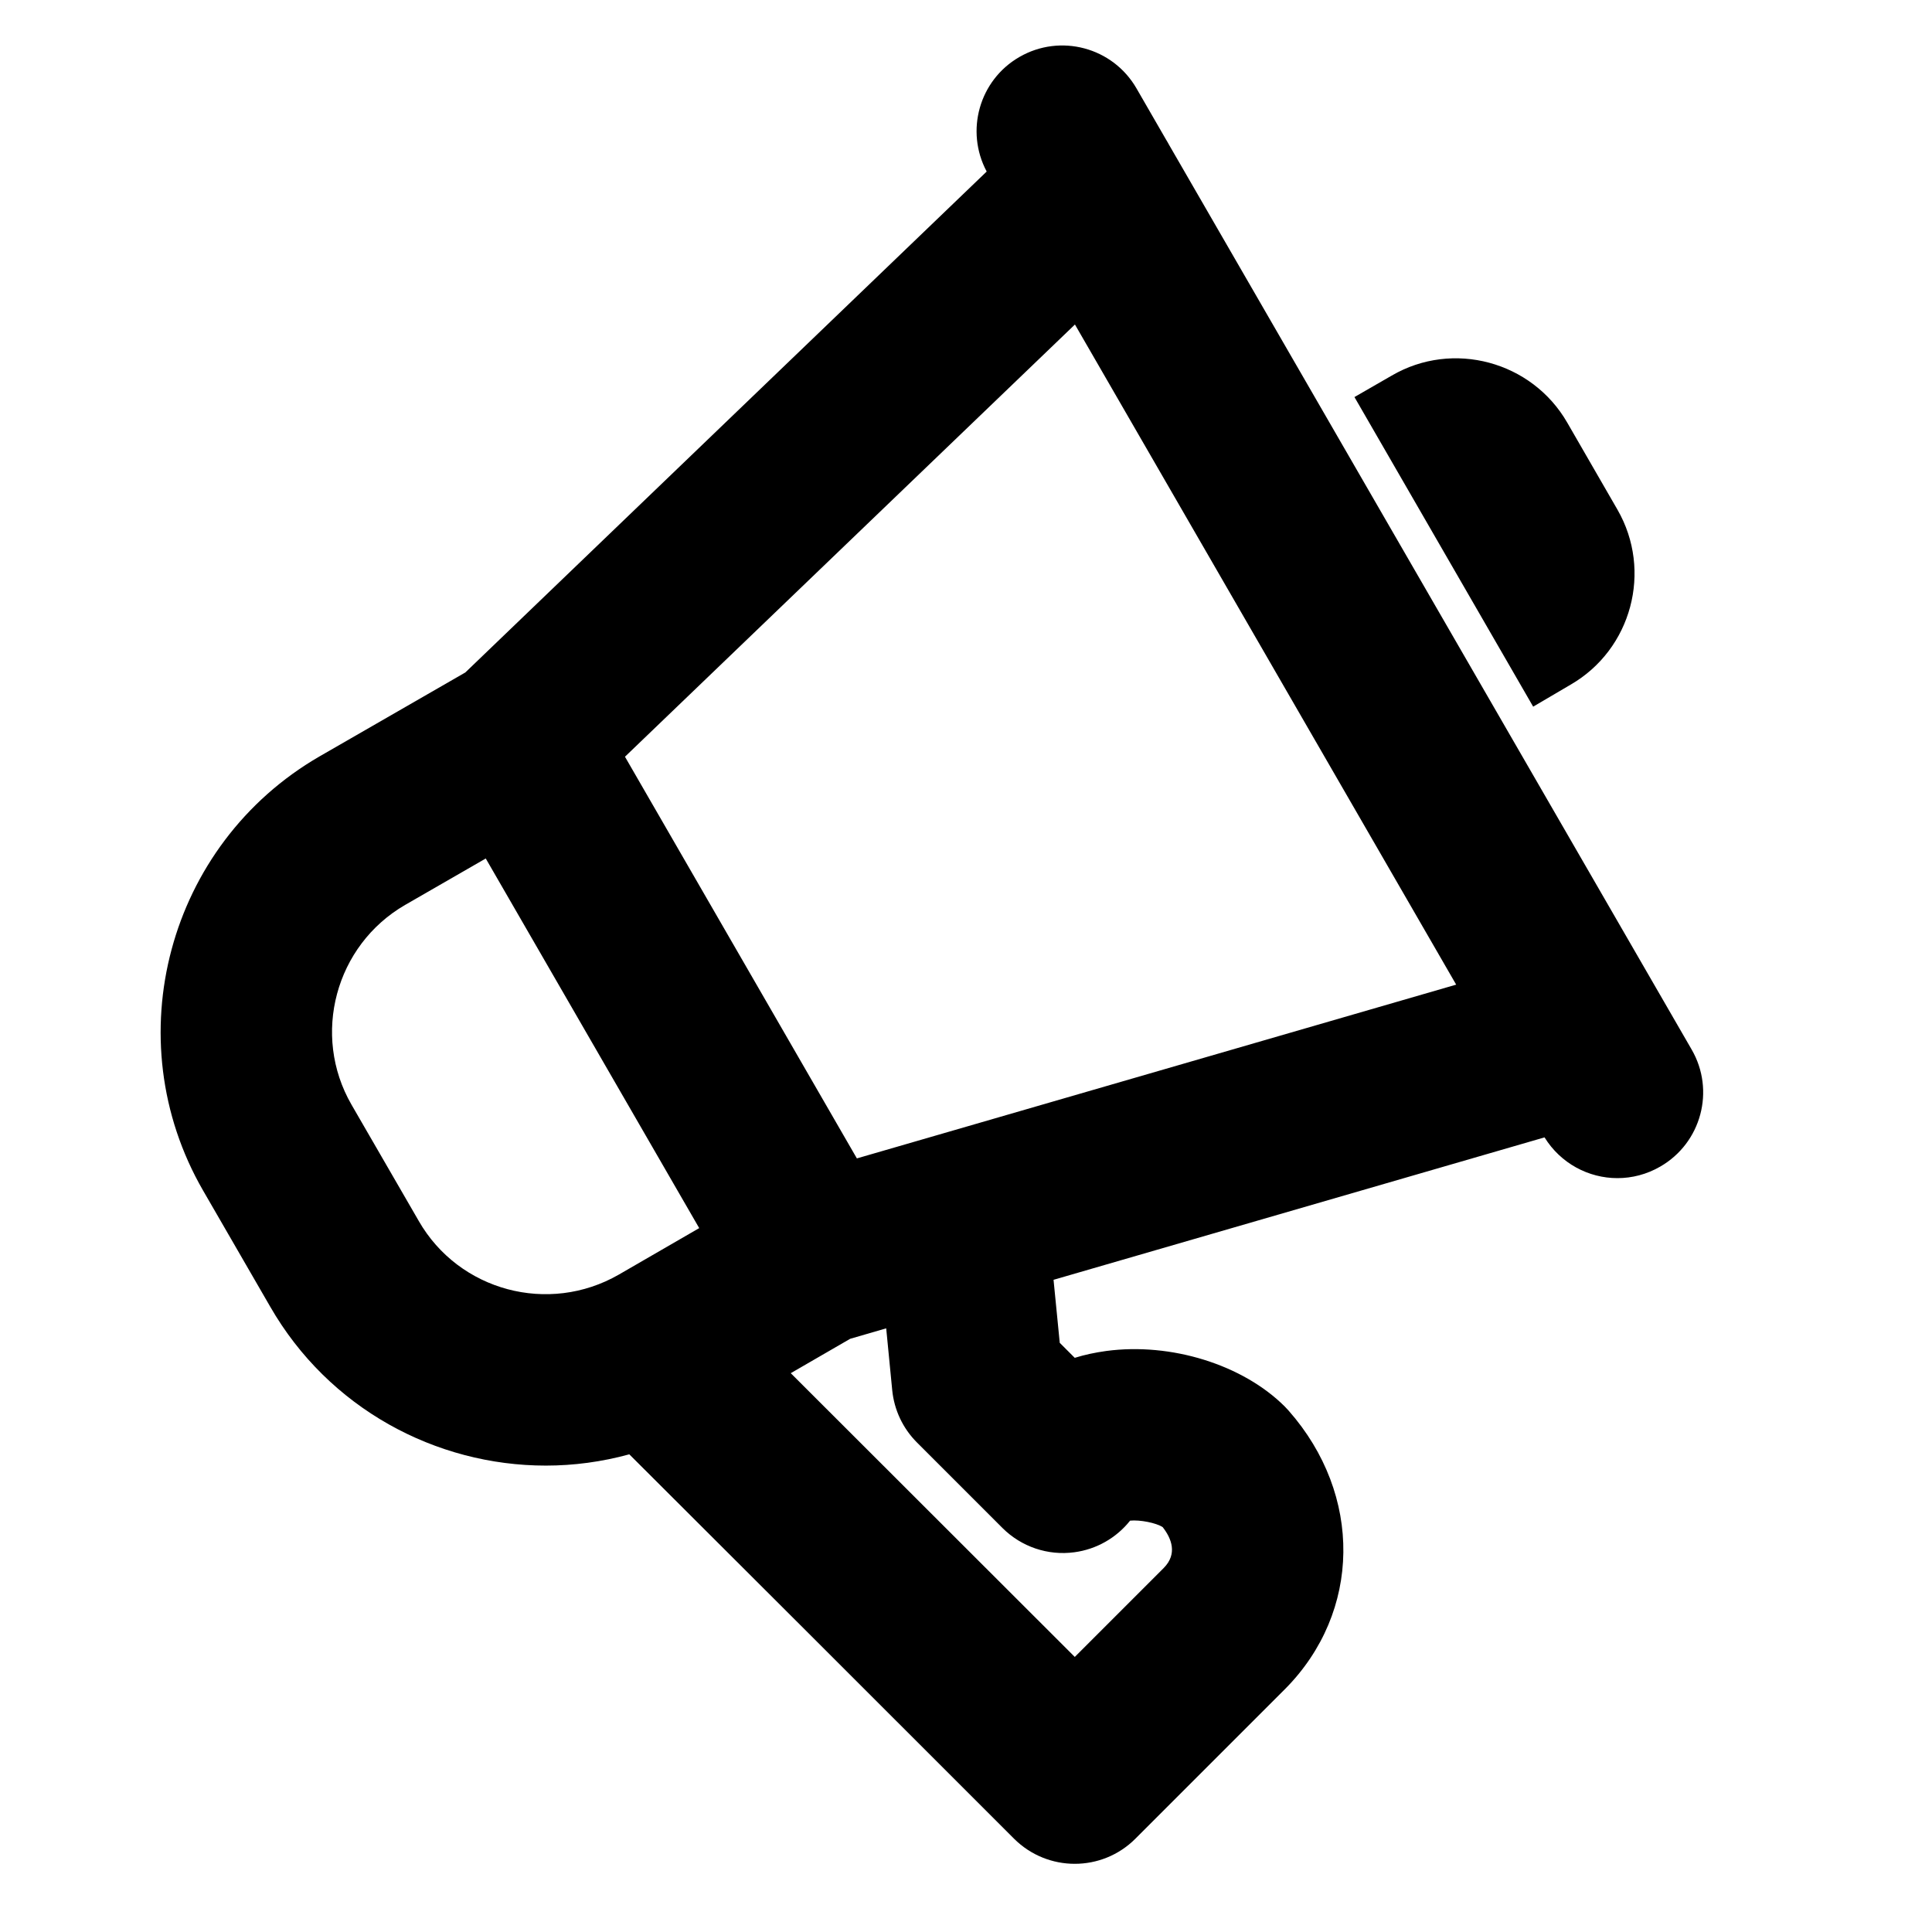
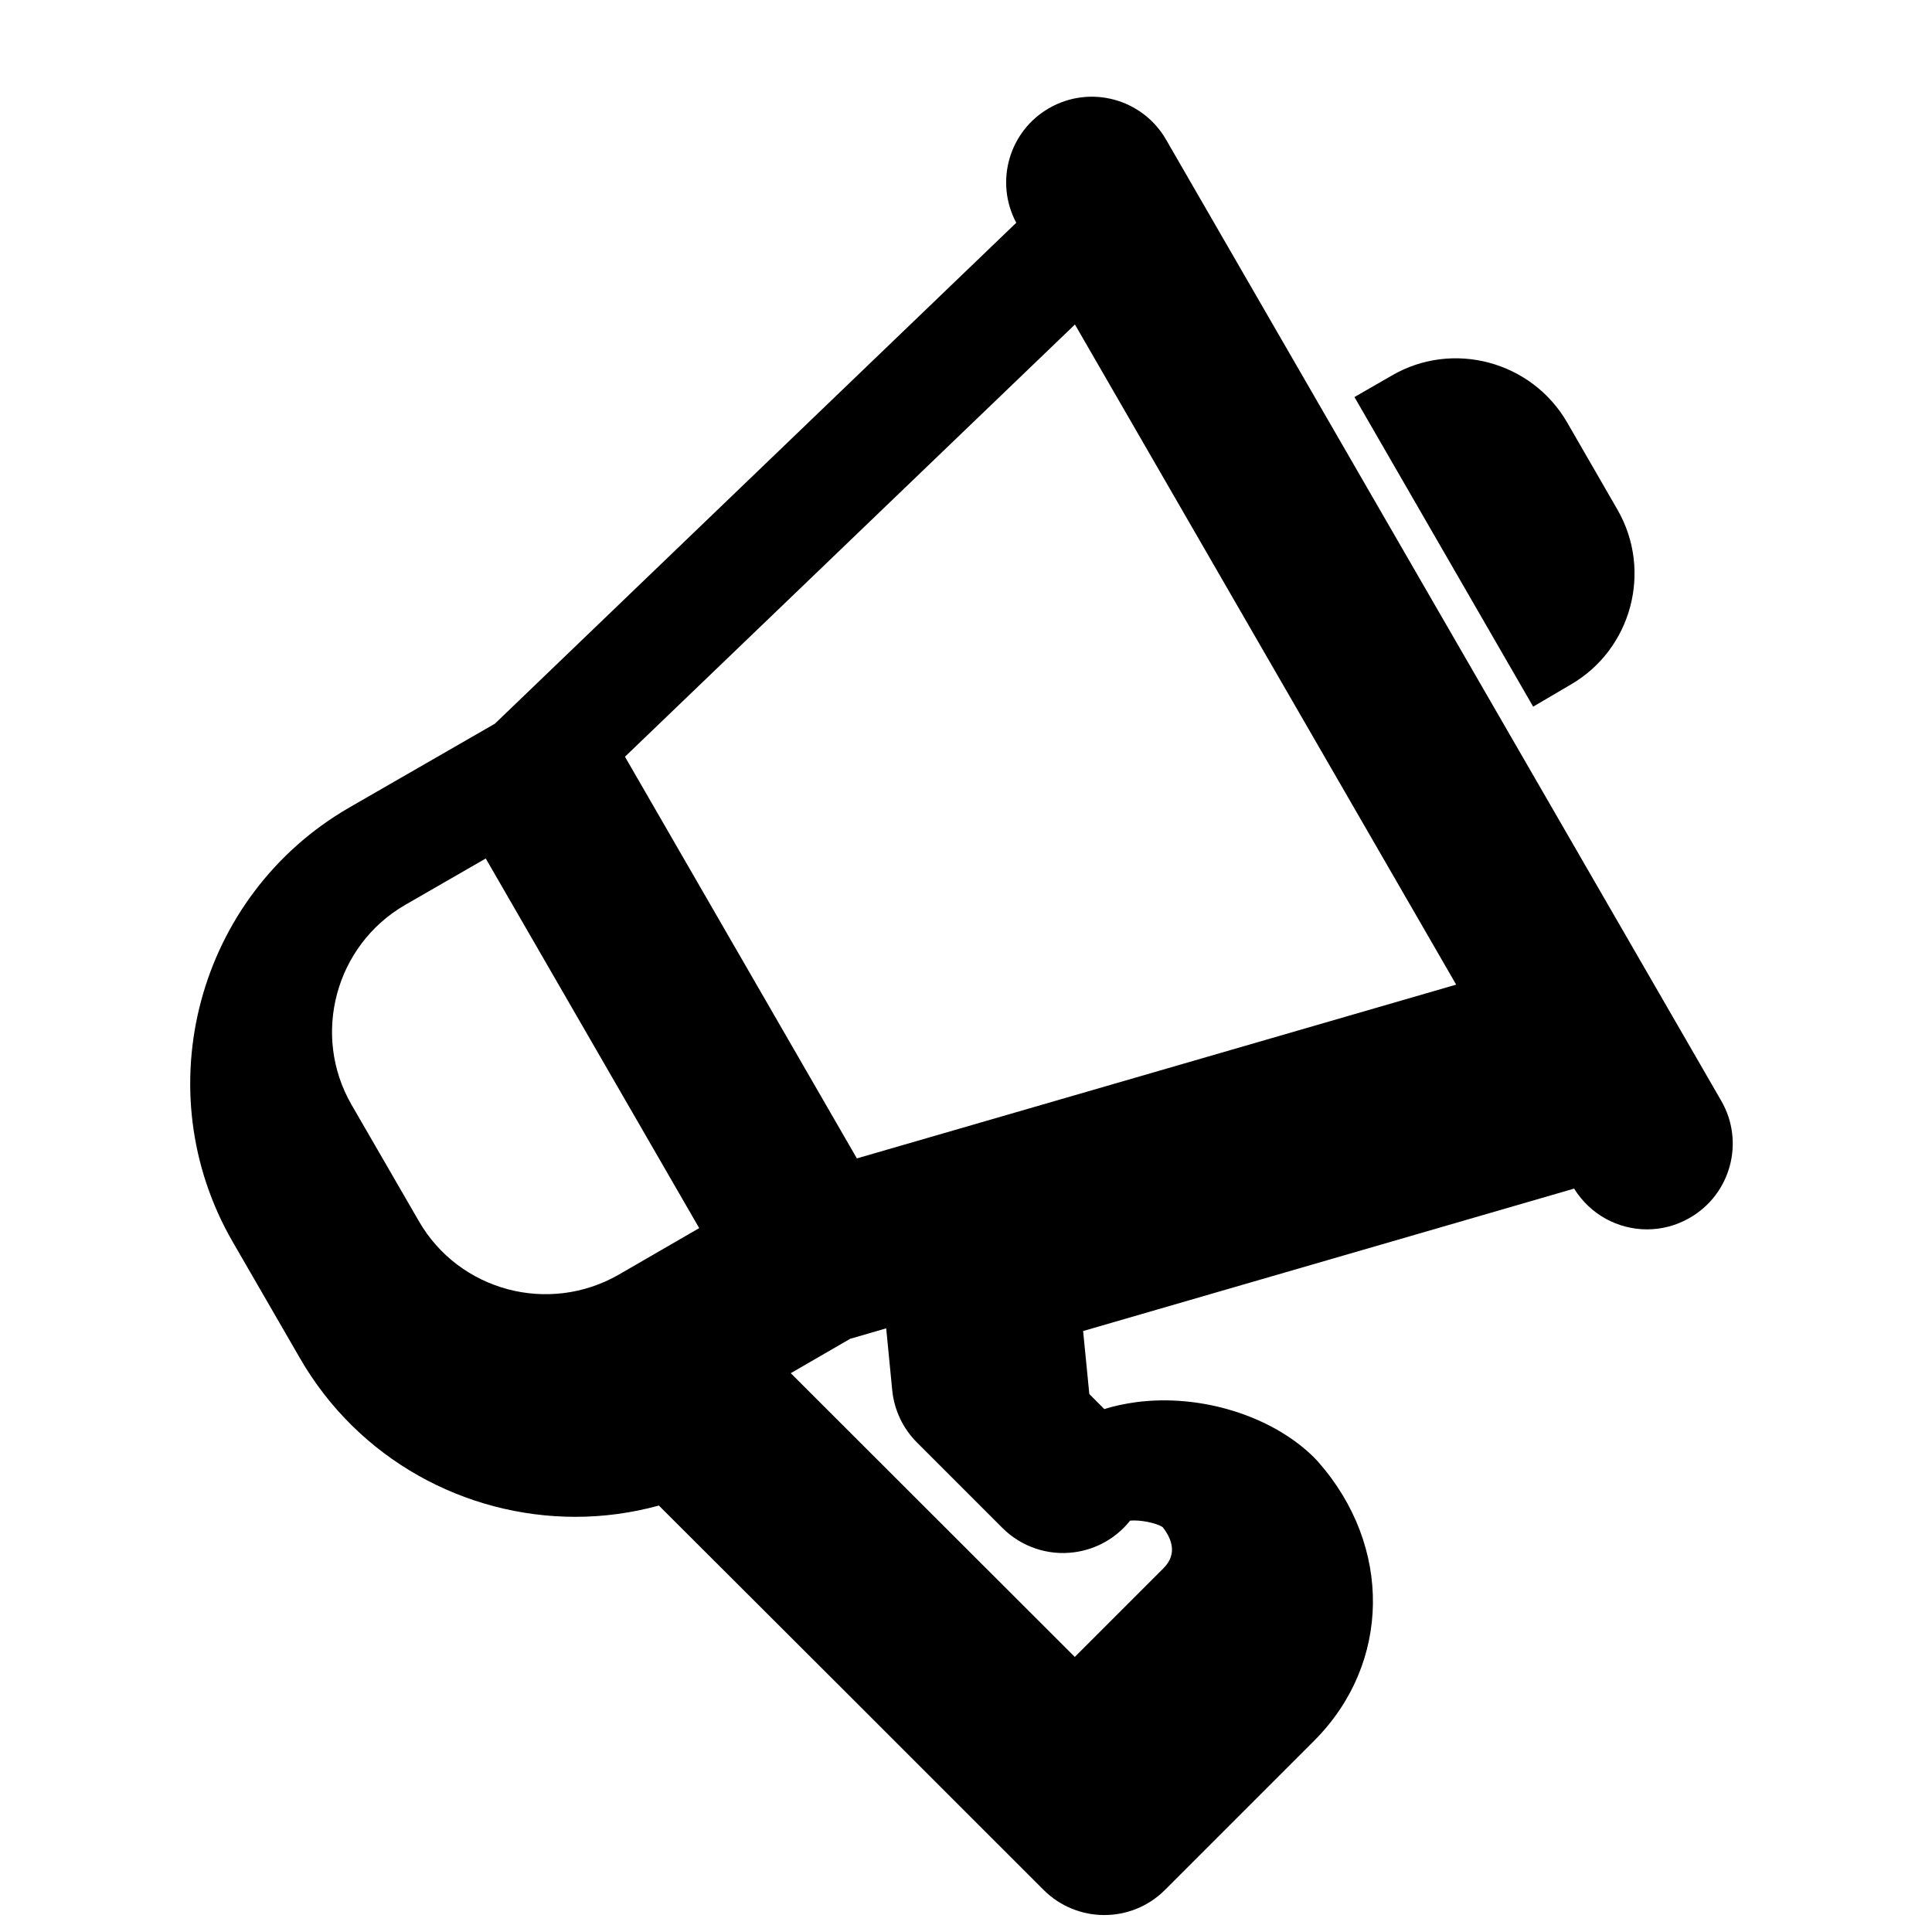
<svg xmlns="http://www.w3.org/2000/svg" viewBox="9 8 85 85">
-   <path d="m83.426 54.176-22.988-39.797c-0.047-0.082-0.086-0.16-0.137-0.238l-1.301-2.254c-1.043-1.805-3.348-2.422-5.152-1.379-1.766 1.02-2.391 3.254-1.438 5.039l-22.938 22.039-6.418 3.695c-6.672 3.863-8.969 12.426-5.121 19.094l2.953 5.109c2.578 4.484 7.289 6.996 12.129 6.996 1.227 0 2.461-0.164 3.672-0.496 5.356 5.34 10.699 10.684 16.055 16.039l0.875 0.875c0.738 0.734 1.703 1.102 2.668 1.102s1.93-0.367 2.668-1.105l6.59-6.59c3.356-3.387 3.418-8.535 0.152-12.242-0.051-0.059-0.105-0.117-0.164-0.176-1.848-1.848-5.008-2.832-7.863-2.449-0.48 0.066-0.945 0.164-1.383 0.301l-0.66-0.66-0.273-2.773 21.602-6.266c0.711 1.148 1.938 1.793 3.207 1.793 0.641 0 1.289-0.164 1.883-0.508 1.805-1.039 2.426-3.344 1.383-5.148zm-33.129 3.746c-0.059 0.016-0.117 0.031-0.176 0.051l-3.422 0.992-10.203-17.672 19.797-19.016 16.773 29.043zm-22.875 3.793-2.957-5.113c-1.77-3.066-0.711-7.012 2.359-8.789l3.547-2.043 9.391 16.262-3.539 2.047c-3.086 1.773-7.031 0.719-8.801-2.363zm20.832 7.449c0.086 0.867 0.469 1.68 1.086 2.297l3.762 3.762c0.832 0.832 2.004 1.227 3.164 1.07 0.973-0.129 1.852-0.633 2.453-1.391 0.43-0.043 1.141 0.094 1.434 0.285 0.391 0.5 0.66 1.176 0.047 1.797l-3.914 3.914c-4.168-4.168-8.332-8.324-12.496-12.484l2.613-1.512 1.586-0.461zm28.199-30.074-7.863-13.621 1.641-0.945c2.691-1.57 6.168-0.625 7.719 2.066l2.211 3.832c1.551 2.691 0.625 6.152-2.066 7.703z" fill-rule="evenodd" />
+   <path d="m83.426 54.176-22.988-39.797c-0.047-0.082-0.086-0.16-0.137-0.238c-1.043-1.805-3.348-2.422-5.152-1.379-1.766 1.02-2.391 3.254-1.438 5.039l-22.938 22.039-6.418 3.695c-6.672 3.863-8.969 12.426-5.121 19.094l2.953 5.109c2.578 4.484 7.289 6.996 12.129 6.996 1.227 0 2.461-0.164 3.672-0.496 5.356 5.34 10.699 10.684 16.055 16.039l0.875 0.875c0.738 0.734 1.703 1.102 2.668 1.102s1.93-0.367 2.668-1.105l6.59-6.59c3.356-3.387 3.418-8.535 0.152-12.242-0.051-0.059-0.105-0.117-0.164-0.176-1.848-1.848-5.008-2.832-7.863-2.449-0.48 0.066-0.945 0.164-1.383 0.301l-0.66-0.66-0.273-2.773 21.602-6.266c0.711 1.148 1.938 1.793 3.207 1.793 0.641 0 1.289-0.164 1.883-0.508 1.805-1.039 2.426-3.344 1.383-5.148zm-33.129 3.746c-0.059 0.016-0.117 0.031-0.176 0.051l-3.422 0.992-10.203-17.672 19.797-19.016 16.773 29.043zm-22.875 3.793-2.957-5.113c-1.77-3.066-0.711-7.012 2.359-8.789l3.547-2.043 9.391 16.262-3.539 2.047c-3.086 1.773-7.031 0.719-8.801-2.363zm20.832 7.449c0.086 0.867 0.469 1.68 1.086 2.297l3.762 3.762c0.832 0.832 2.004 1.227 3.164 1.07 0.973-0.129 1.852-0.633 2.453-1.391 0.43-0.043 1.141 0.094 1.434 0.285 0.391 0.5 0.66 1.176 0.047 1.797l-3.914 3.914c-4.168-4.168-8.332-8.324-12.496-12.484l2.613-1.512 1.586-0.461zm28.199-30.074-7.863-13.621 1.641-0.945c2.691-1.57 6.168-0.625 7.719 2.066l2.211 3.832c1.551 2.691 0.625 6.152-2.066 7.703z" fill-rule="evenodd" />
</svg>